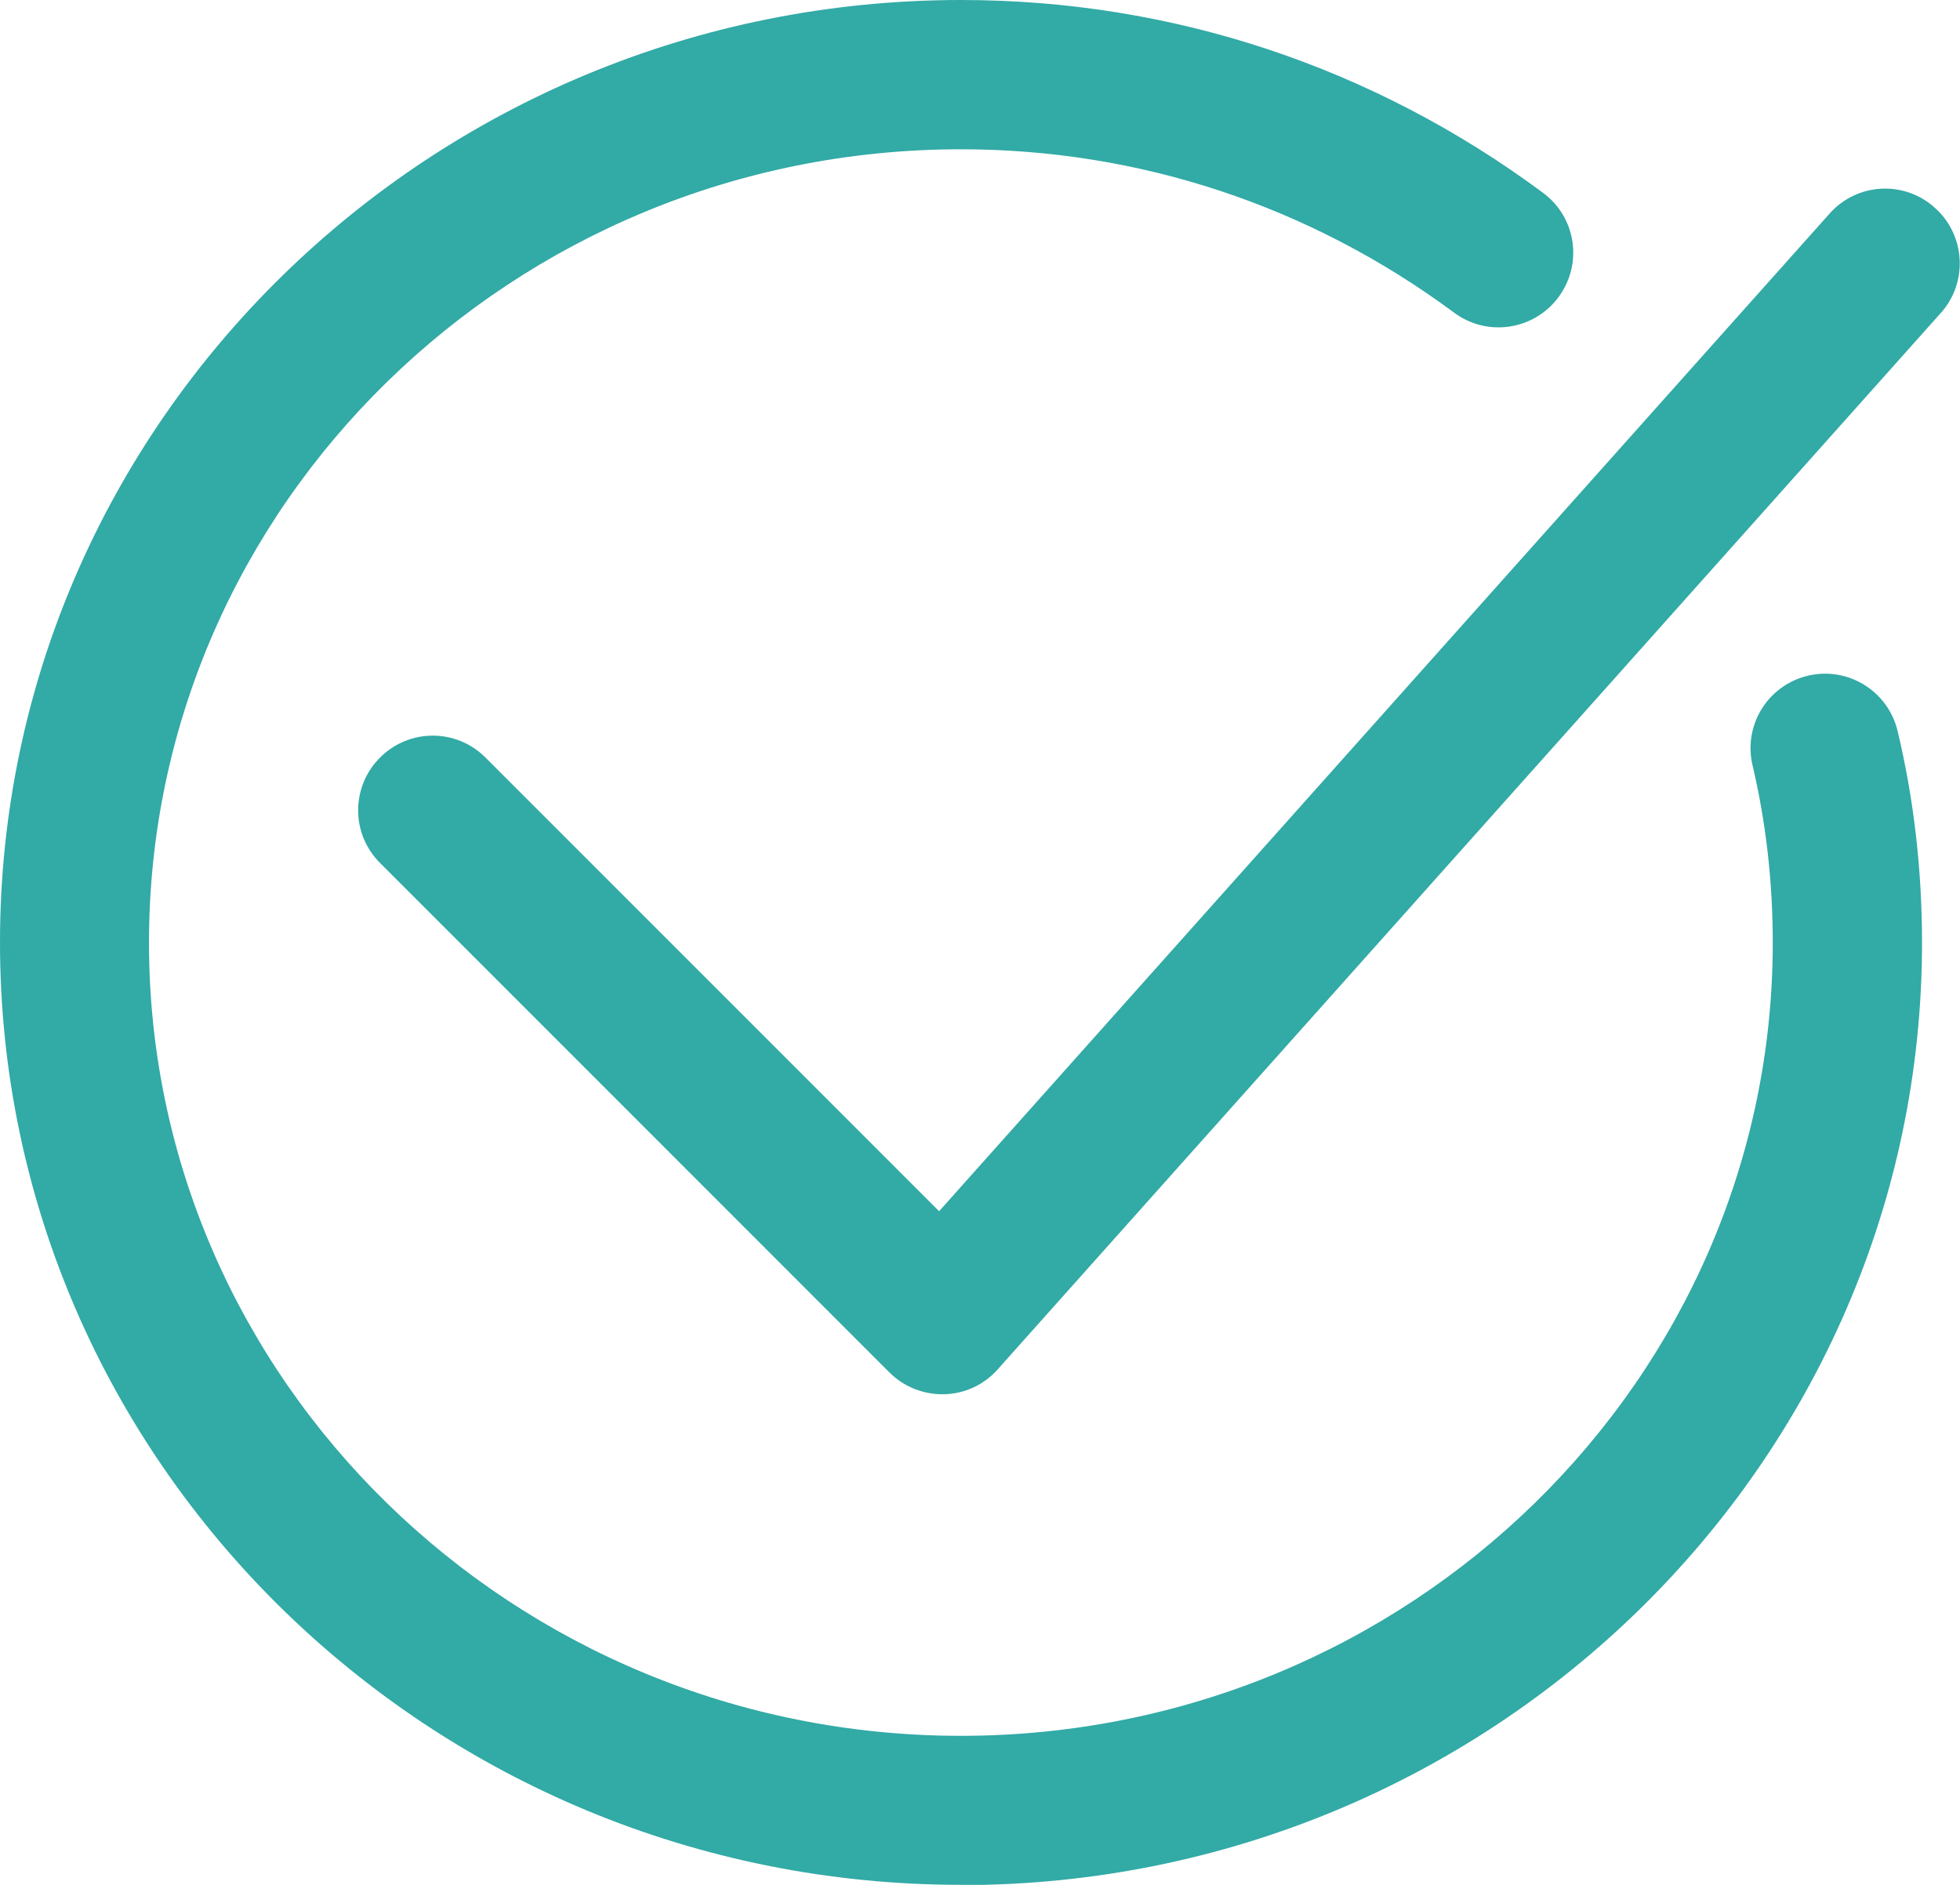
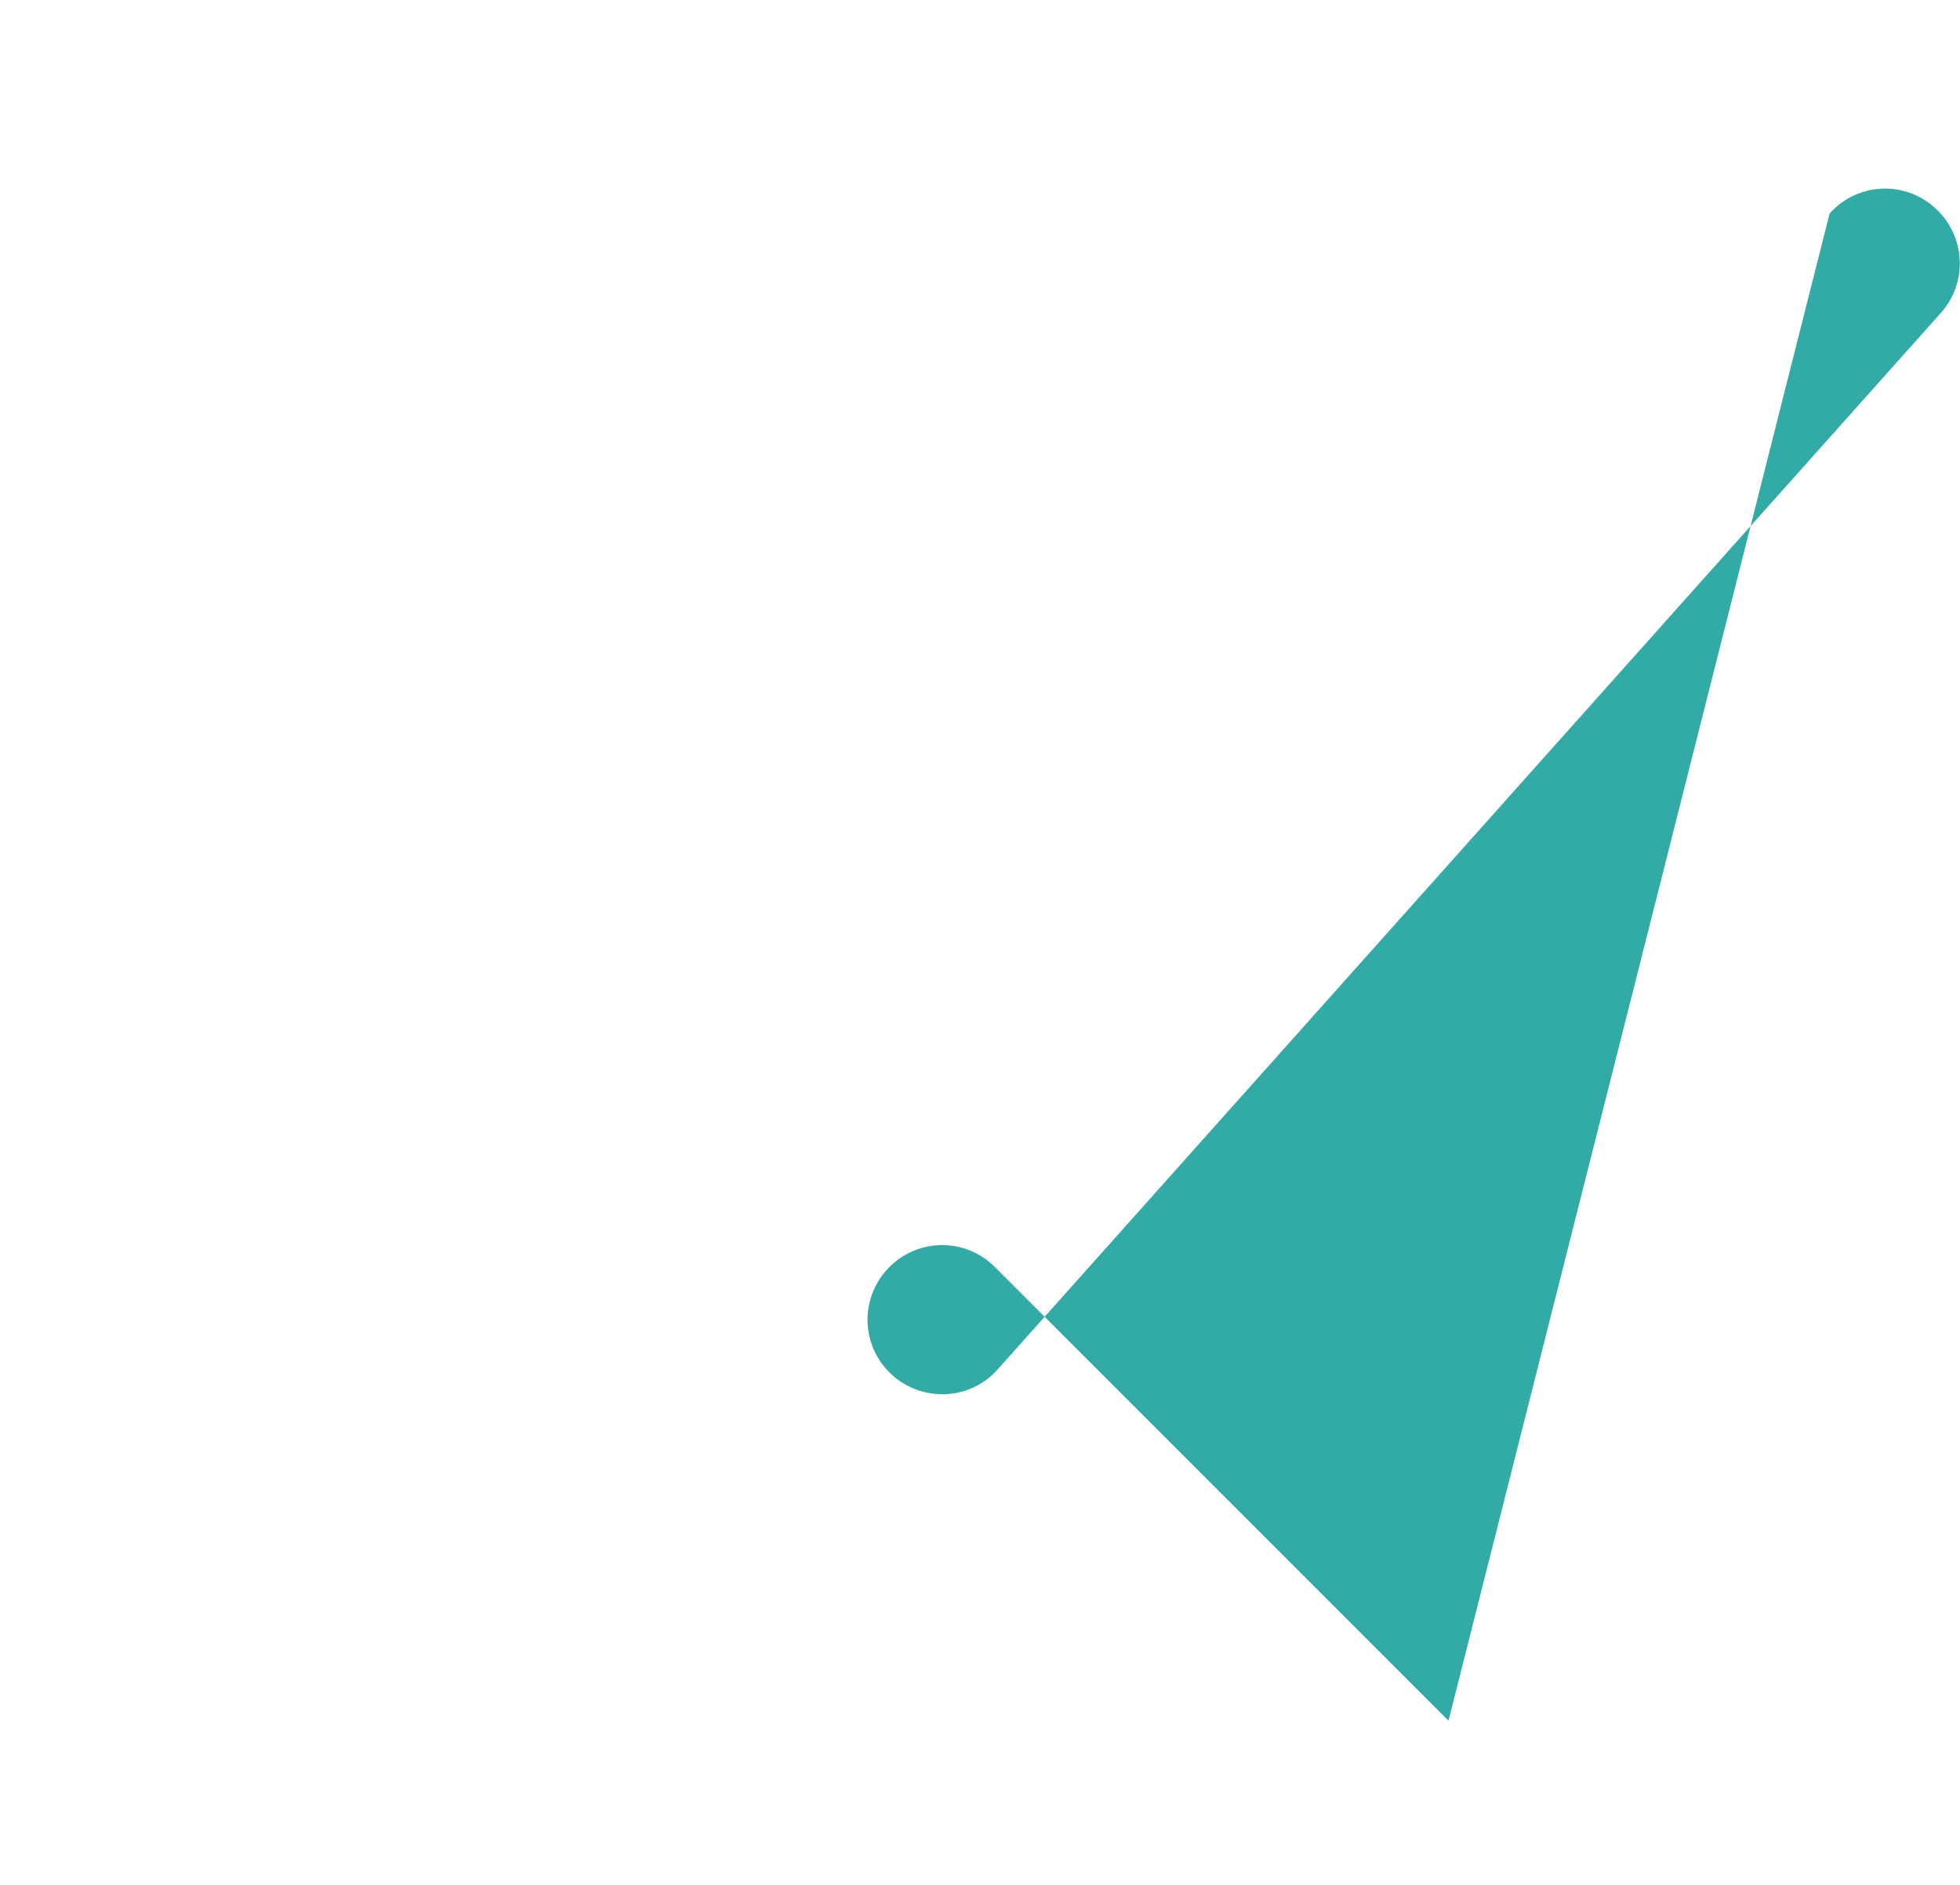
<svg xmlns="http://www.w3.org/2000/svg" id="Layer_1" data-name="Layer 1" viewBox="0 0 73.8 70.96">
  <defs>
    <style> .cls-1 { fill: #32aaa6; } </style>
  </defs>
-   <path class="cls-1" d="M36.19,70.96C16.23,70.96,0,55.05,0,35.48S16.23,0,36.19,0c7.93,0,15.51,2.51,21.91,7.26,1.25,.92,1.51,2.68,.58,3.93-.92,1.24-2.68,1.51-3.93,.58-5.43-4.02-11.85-6.15-18.57-6.15-16.86,0-30.57,13.4-30.57,29.87s13.72,29.86,30.57,29.86,30.57-13.4,30.57-29.86c0-2.31-.26-4.55-.76-6.67-.36-1.51,.57-3.02,2.08-3.38,1.5-.36,3.02,.57,3.38,2.08,.61,2.54,.92,5.23,.92,7.97,0,19.56-16.23,35.48-36.19,35.48Z" />
-   <path class="cls-1" d="M35.48,52.49c-.74,0-1.46-.29-1.99-.82L14.31,32.49c-1.1-1.1-1.1-2.87,0-3.97s2.87-1.1,3.97,0l17.08,17.08L68.89,8.04c1.03-1.16,2.81-1.26,3.96-.22,1.16,1.03,1.26,2.81,.23,3.96L37.57,51.55c-.51,.58-1.24,.92-2.01,.94-.03,0-.05,0-.08,0Z" />
+   <path class="cls-1" d="M35.48,52.49c-.74,0-1.46-.29-1.99-.82c-1.1-1.1-1.1-2.87,0-3.97s2.87-1.1,3.97,0l17.08,17.08L68.89,8.04c1.03-1.16,2.81-1.26,3.96-.22,1.16,1.03,1.26,2.81,.23,3.96L37.57,51.55c-.51,.58-1.24,.92-2.01,.94-.03,0-.05,0-.08,0Z" />
</svg>